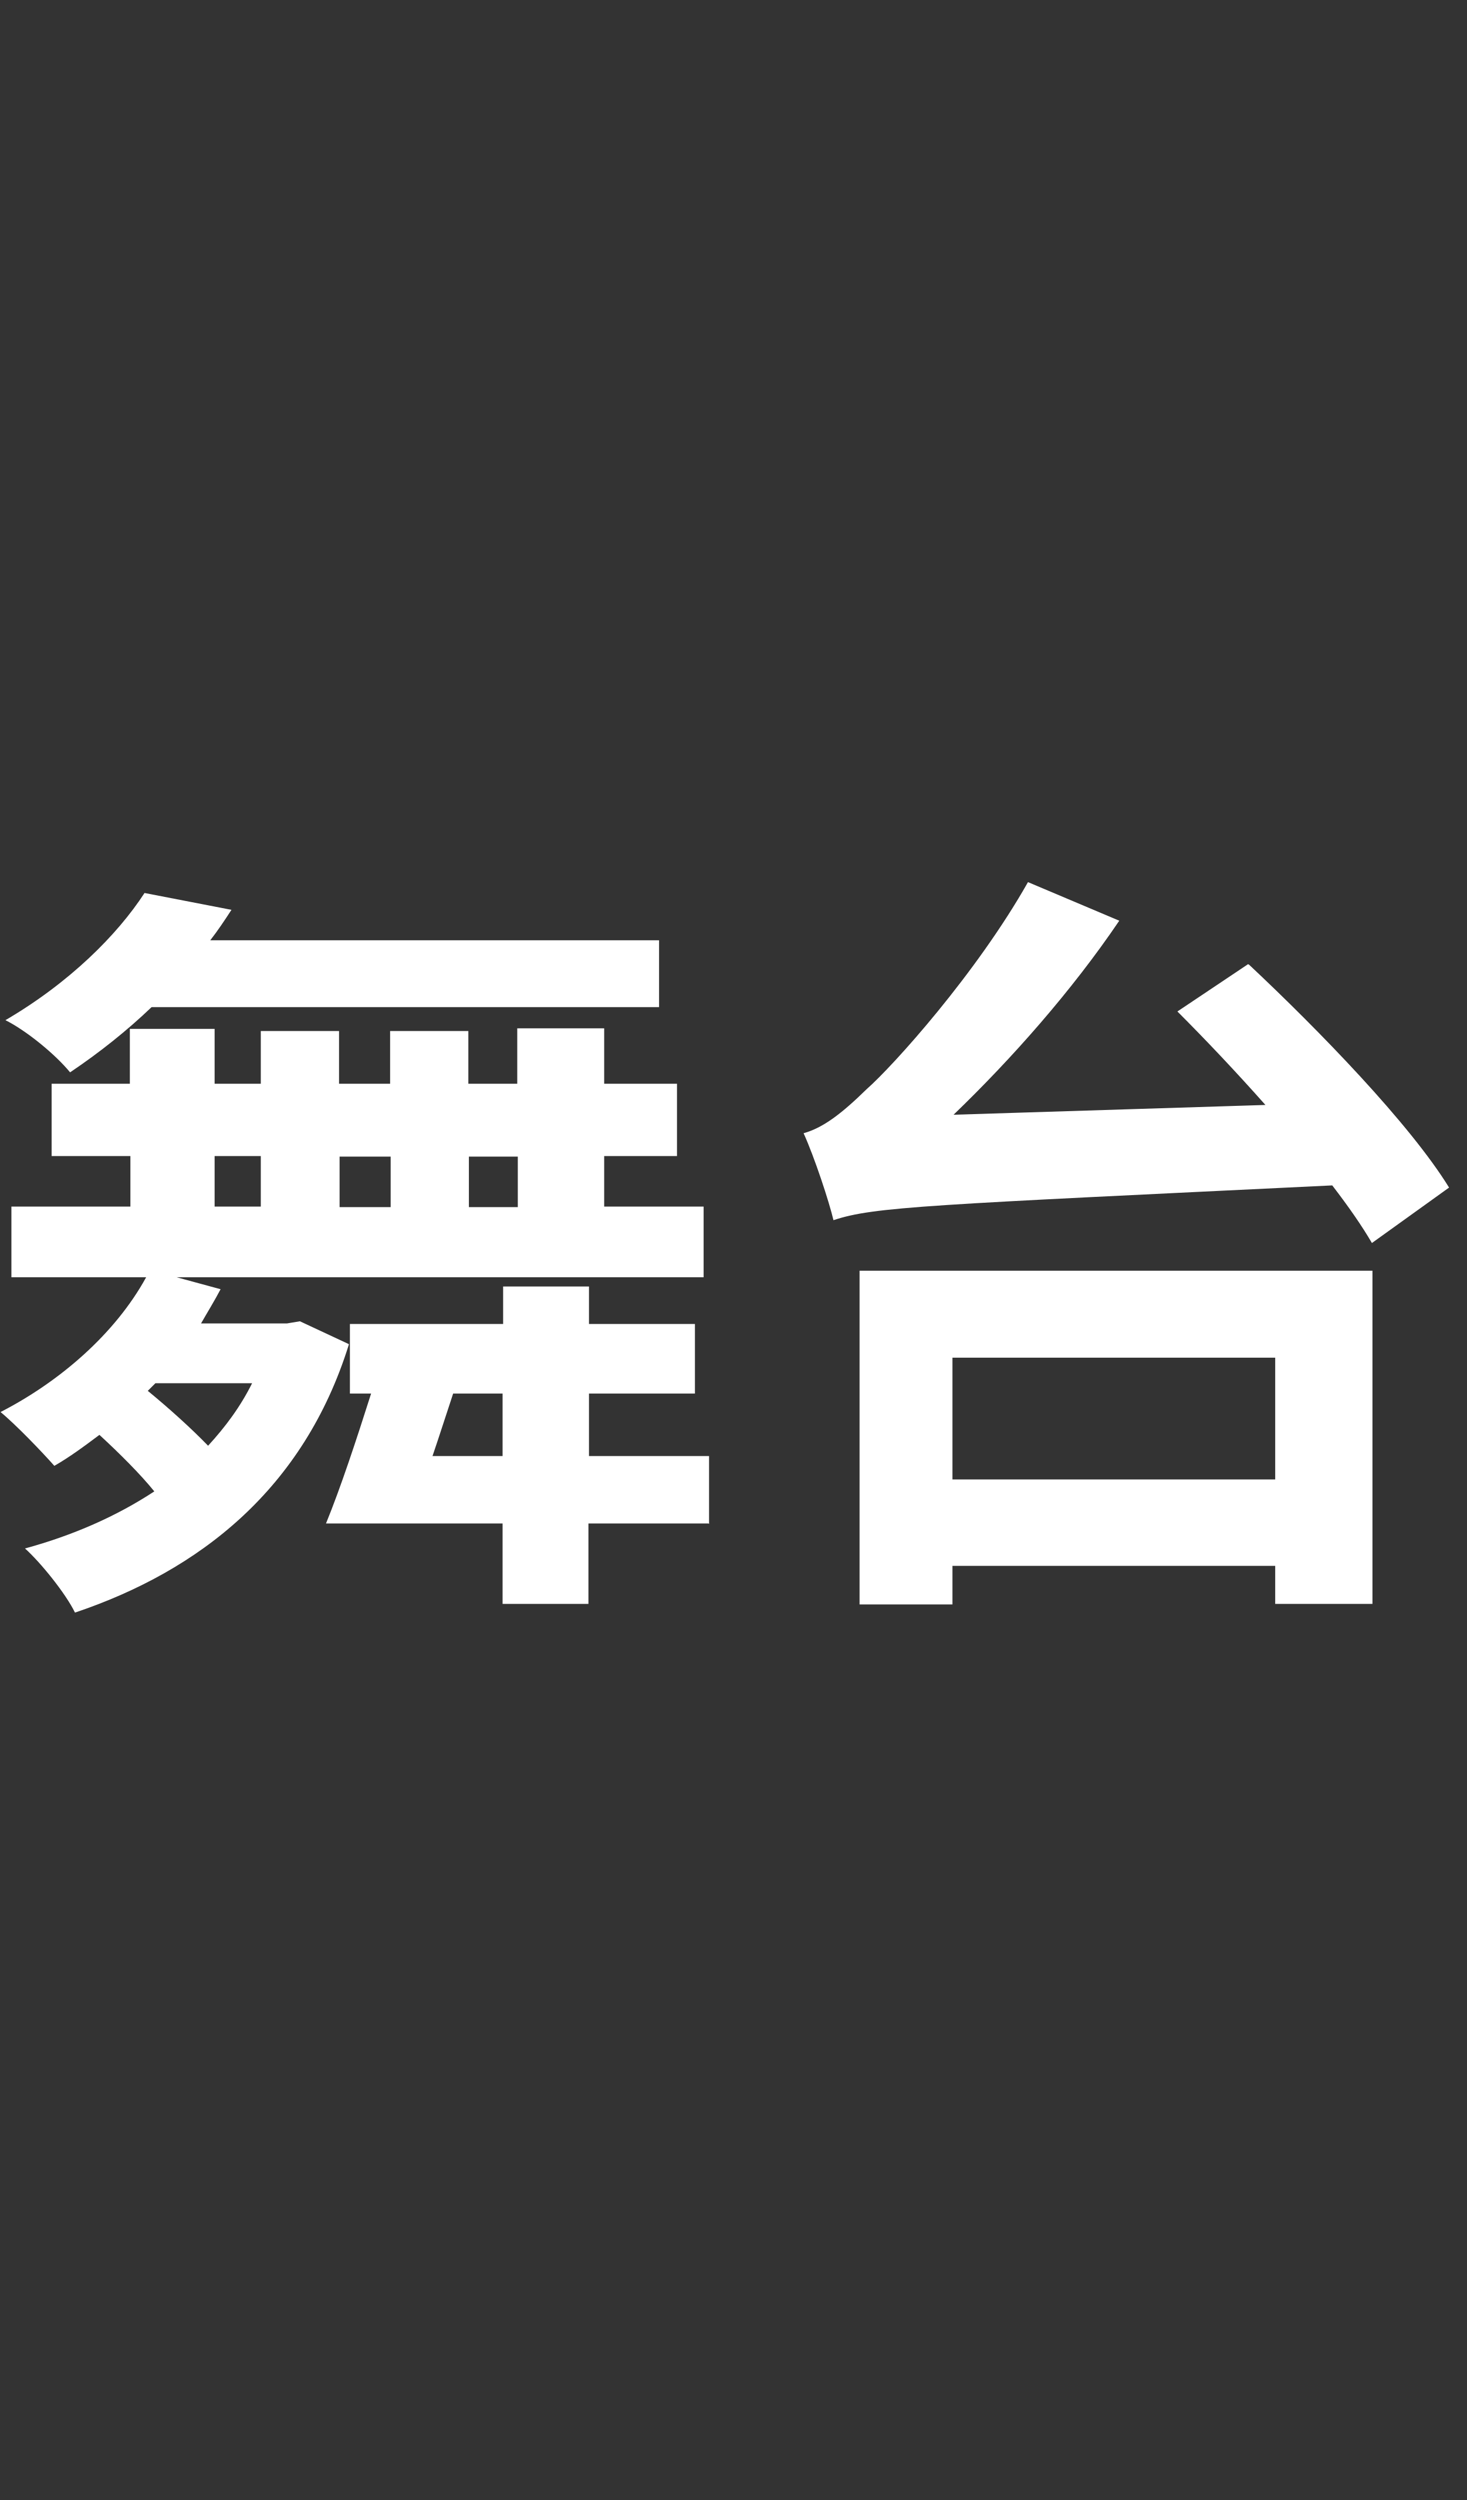
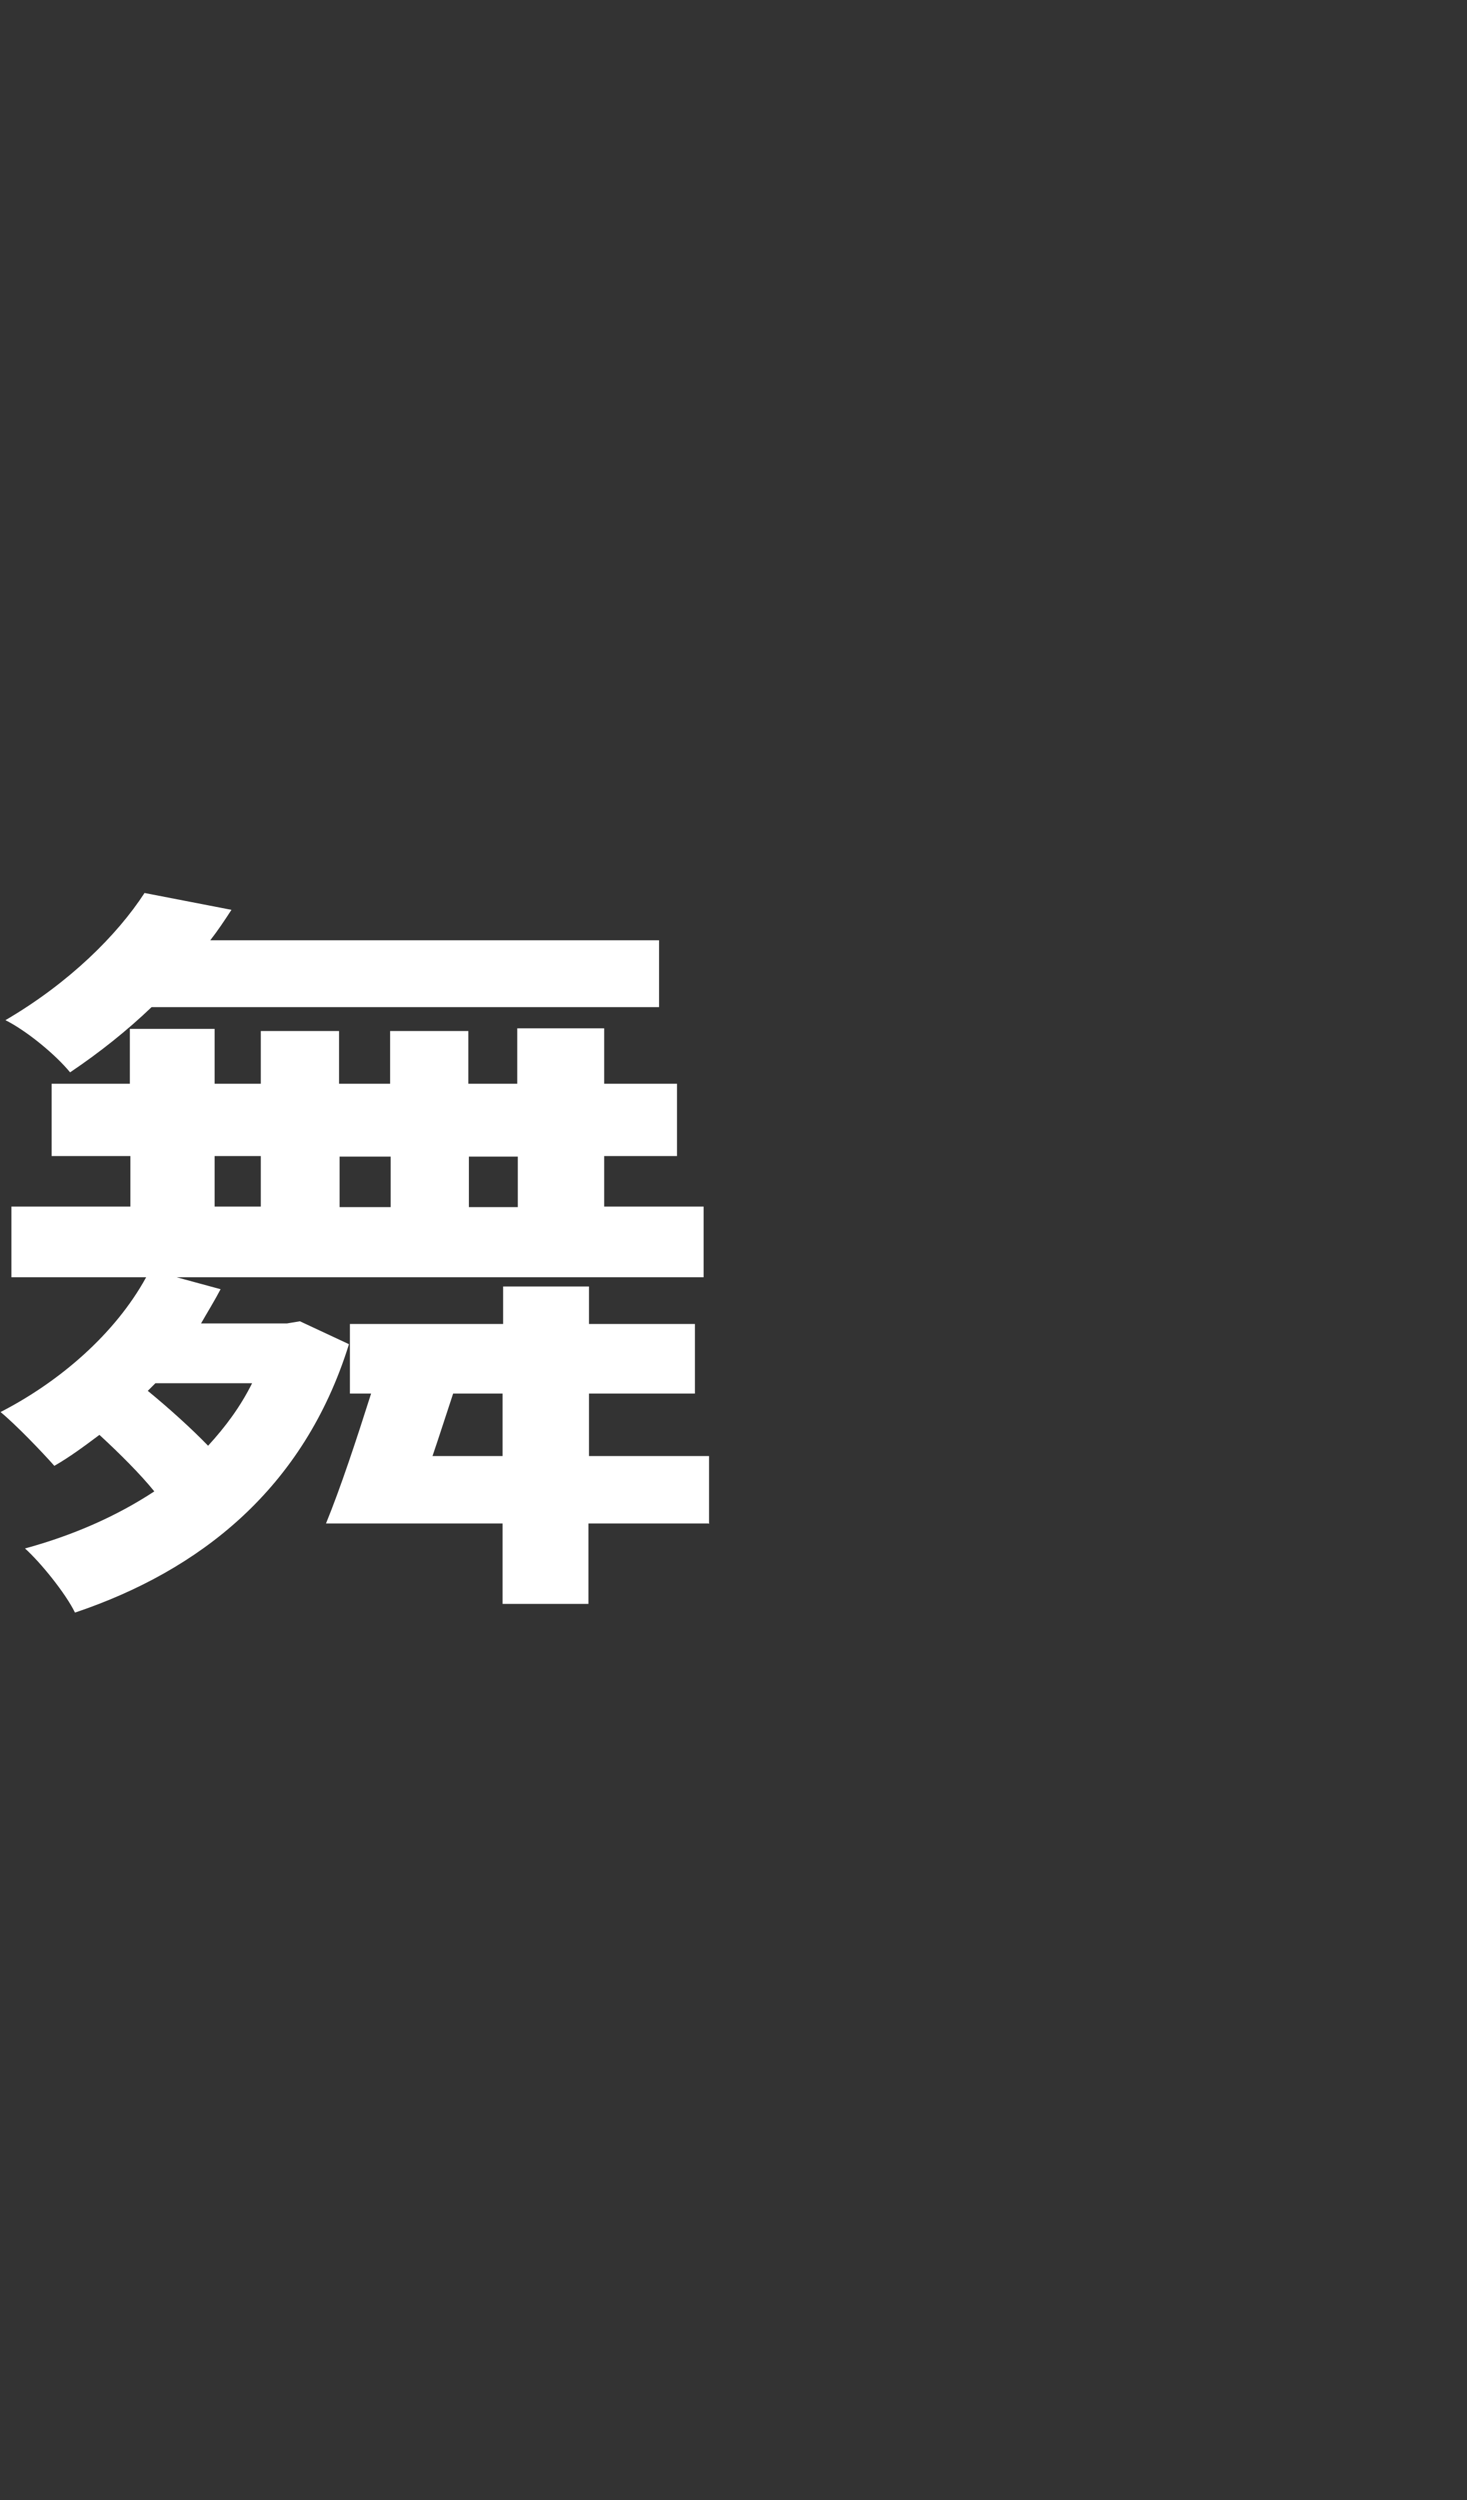
<svg xmlns="http://www.w3.org/2000/svg" id="_レイヤー_2" data-name="レイヤー 2" viewBox="0 0 27 46">
  <rect x="0" y="0" width="27" height="46" fill="#333333" stroke="none" />
  <defs>
    <style>
      .cls-1 {
        fill: none;
      }

      .cls-1, .cls-2 {
        stroke-width: 0px;
      }

      .cls-2 {
        fill: #fff;
      }
    </style>
  </defs>
  <g id="outline">
-     <rect class="cls-1" width="27" height="46" />
    <g>
      <path class="cls-2" d="m6.42,24.74c-.83,2.66-2.75,4.16-5.04,4.93-.17-.35-.63-.92-.92-1.18.88-.24,1.68-.59,2.38-1.05-.25-.31-.64-.7-1.01-1.04-.28.21-.55.41-.83.57-.22-.25-.71-.76-.99-.99,1.09-.56,2.11-1.44,2.68-2.48H.21v-1.3h2.19v-.93H.95v-1.33h1.44v-1.01h1.56v1.01h.85v-.97h1.44v.97h.94v-.97h1.44v.97h.9v-1.02h1.6v1.02h1.34v1.33h-1.34v.93h1.83v1.3H3.25l.81.22c-.11.21-.24.42-.36.63h1.58l.24-.04.9.42Zm-3.63-6.21c-.45.43-.95.83-1.5,1.2-.28-.34-.81-.77-1.19-.96,1.18-.69,2.06-1.57,2.56-2.34l1.6.31c-.13.2-.25.38-.39.56h8.26v1.23H2.79Zm.07,6.92l-.14.14c.39.32.8.69,1.11,1.01.32-.35.59-.71.81-1.15h-1.78Zm1.09-3.25h.85v-.93h-.85v.93Zm9.09,5.83h-2.21v1.48h-1.58v-1.48h-3.25c.27-.66.56-1.54.83-2.39h-.39v-1.28h2.82v-.69h1.58v.69h1.95v1.28h-1.95v1.15h2.21v1.25Zm-6.79-6.75v.93h.94v-.93h-.94Zm3,5.51v-1.15h-.91c-.13.39-.25.77-.38,1.15h1.29Zm-.62-5.51v.93h.9v-.93h-.9Z" />
-       <path class="cls-2" d="m22.99,17.75c1.29,1.21,2.96,2.93,3.68,4.1l-1.42,1.02c-.18-.31-.43-.67-.73-1.06-7.44.36-8.43.39-9.18.64-.08-.34-.35-1.16-.55-1.6.36-.1.7-.36,1.16-.81.49-.43,2.02-2.13,2.97-3.81l1.68.71c-.88,1.3-1.99,2.55-3.05,3.57l5.74-.18c-.55-.62-1.11-1.21-1.62-1.72l1.3-.87Zm-7.17,5.63h9.44v6.13h-1.79v-.7h-5.94v.71h-1.71v-6.15Zm1.71,1.6v2.24h5.94v-2.24h-5.94Z" />
    </g>
  </g>
</svg>